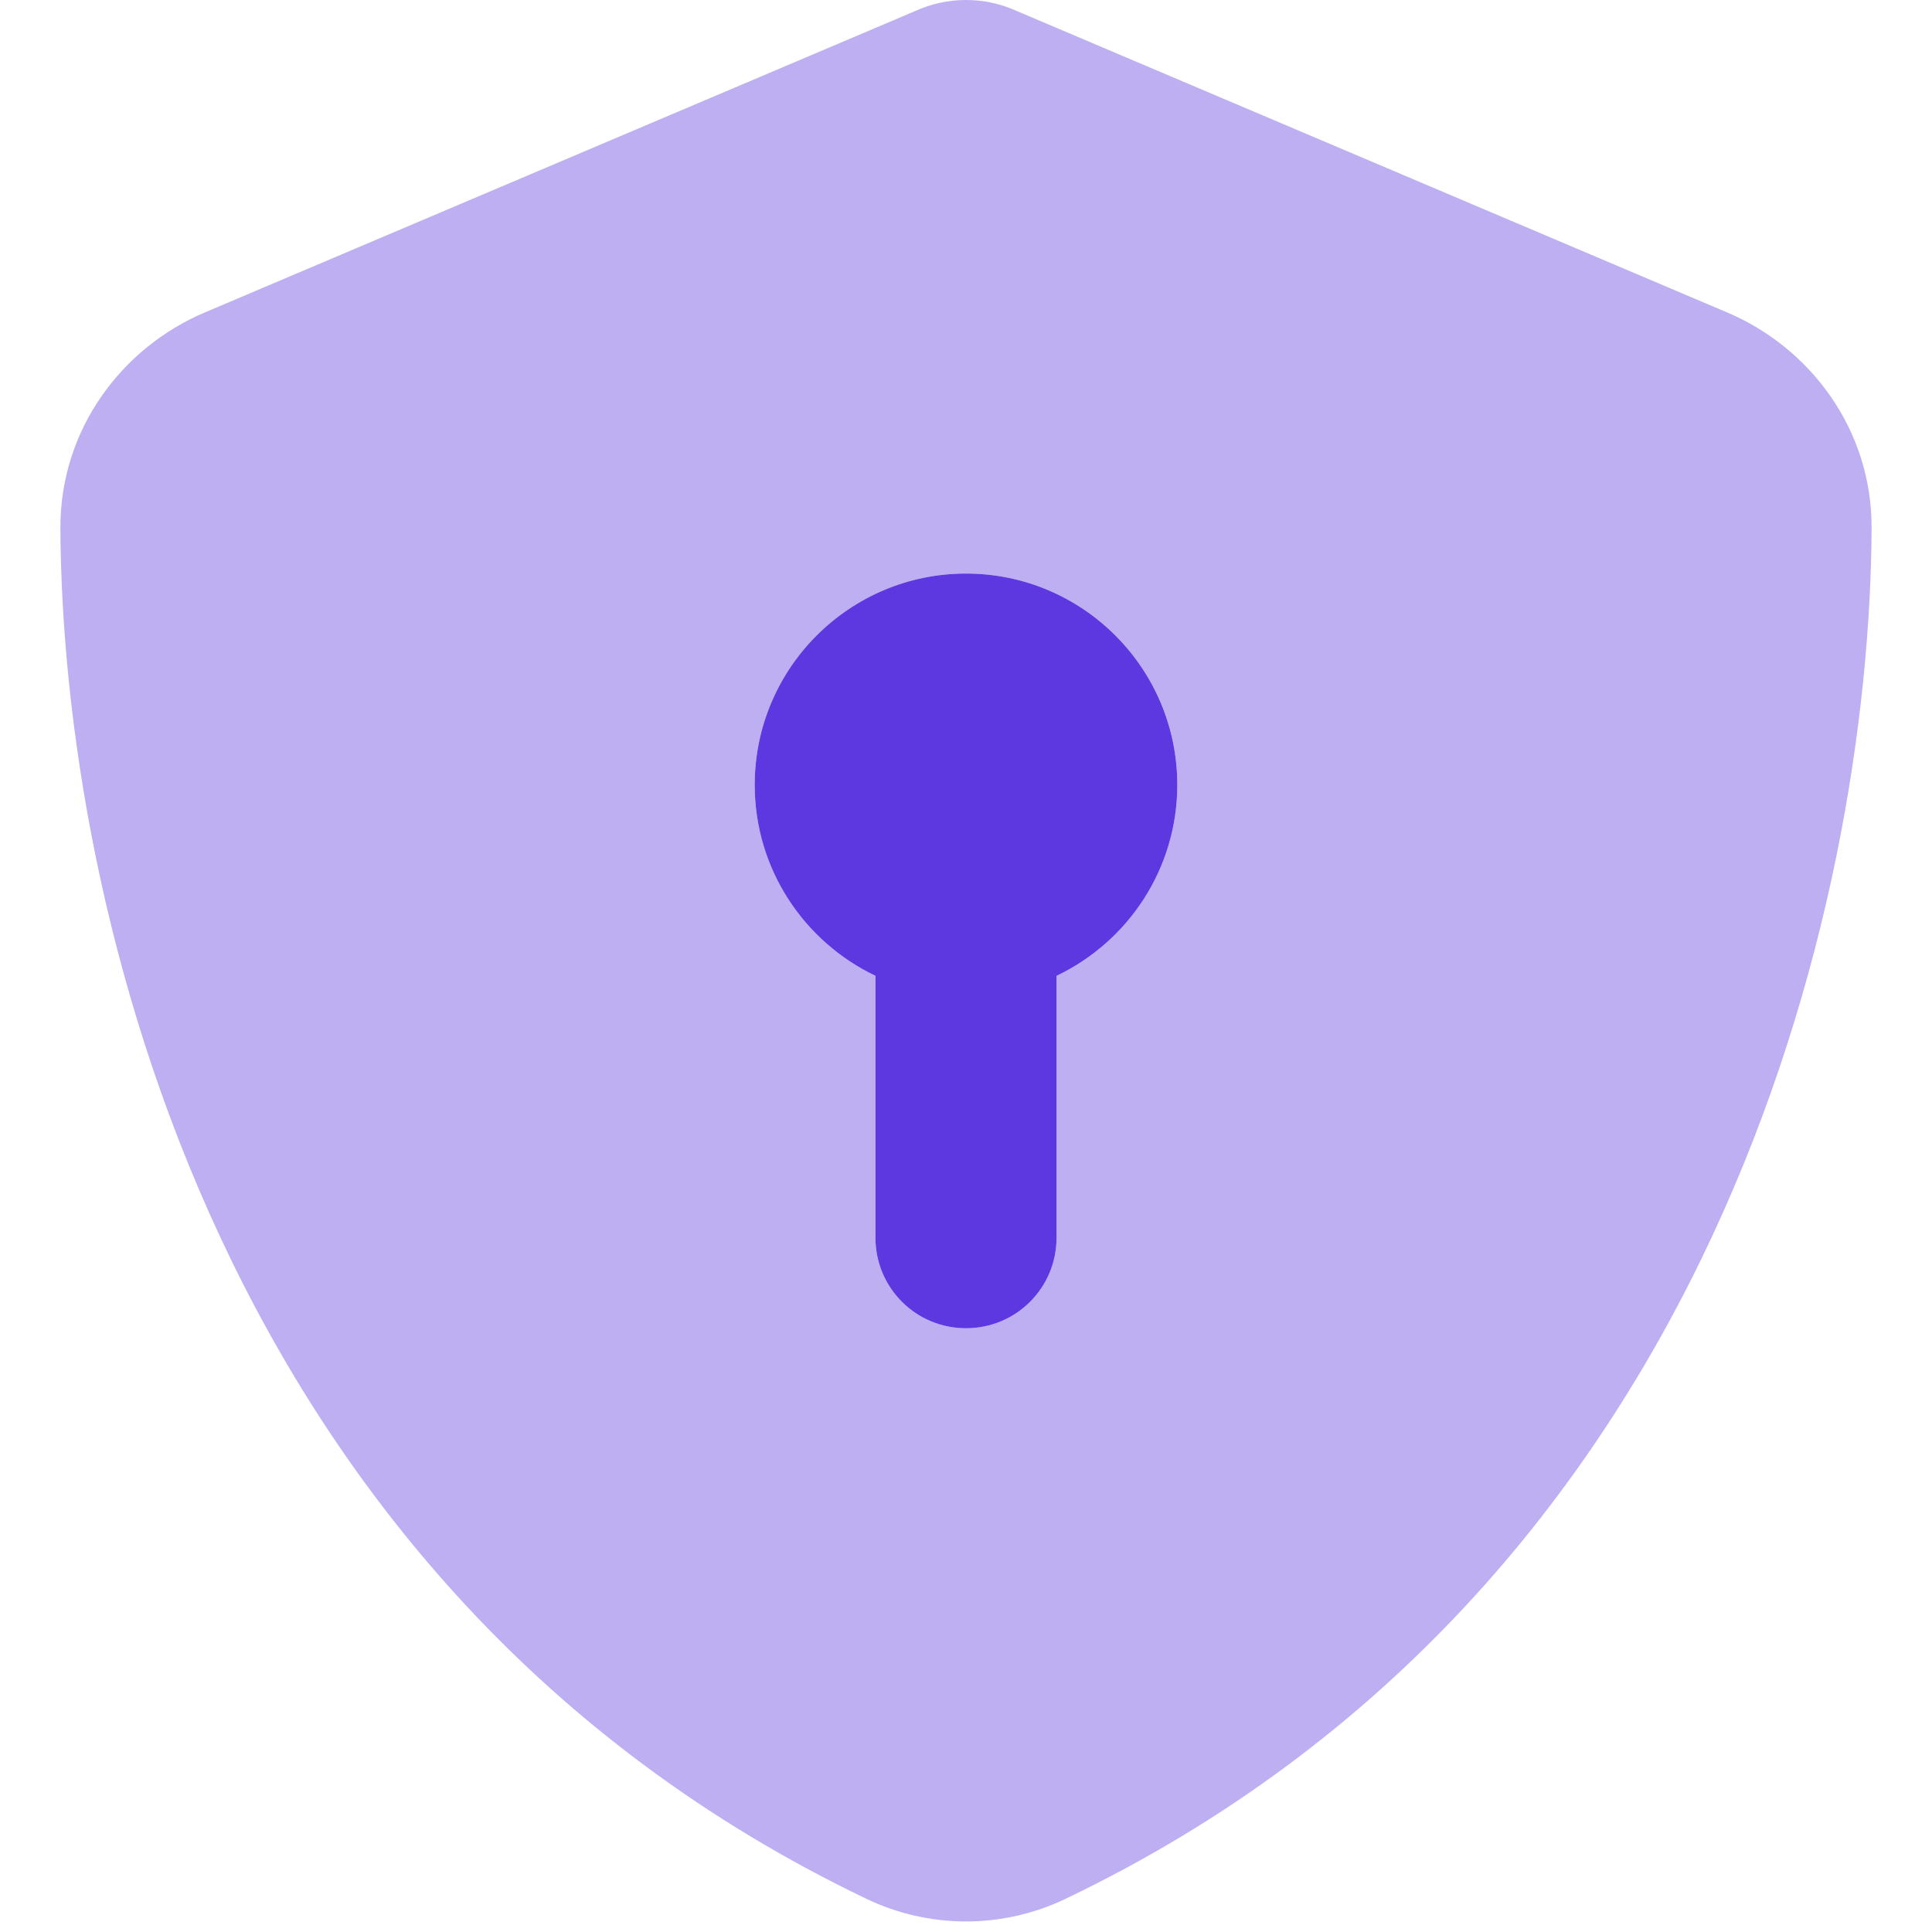
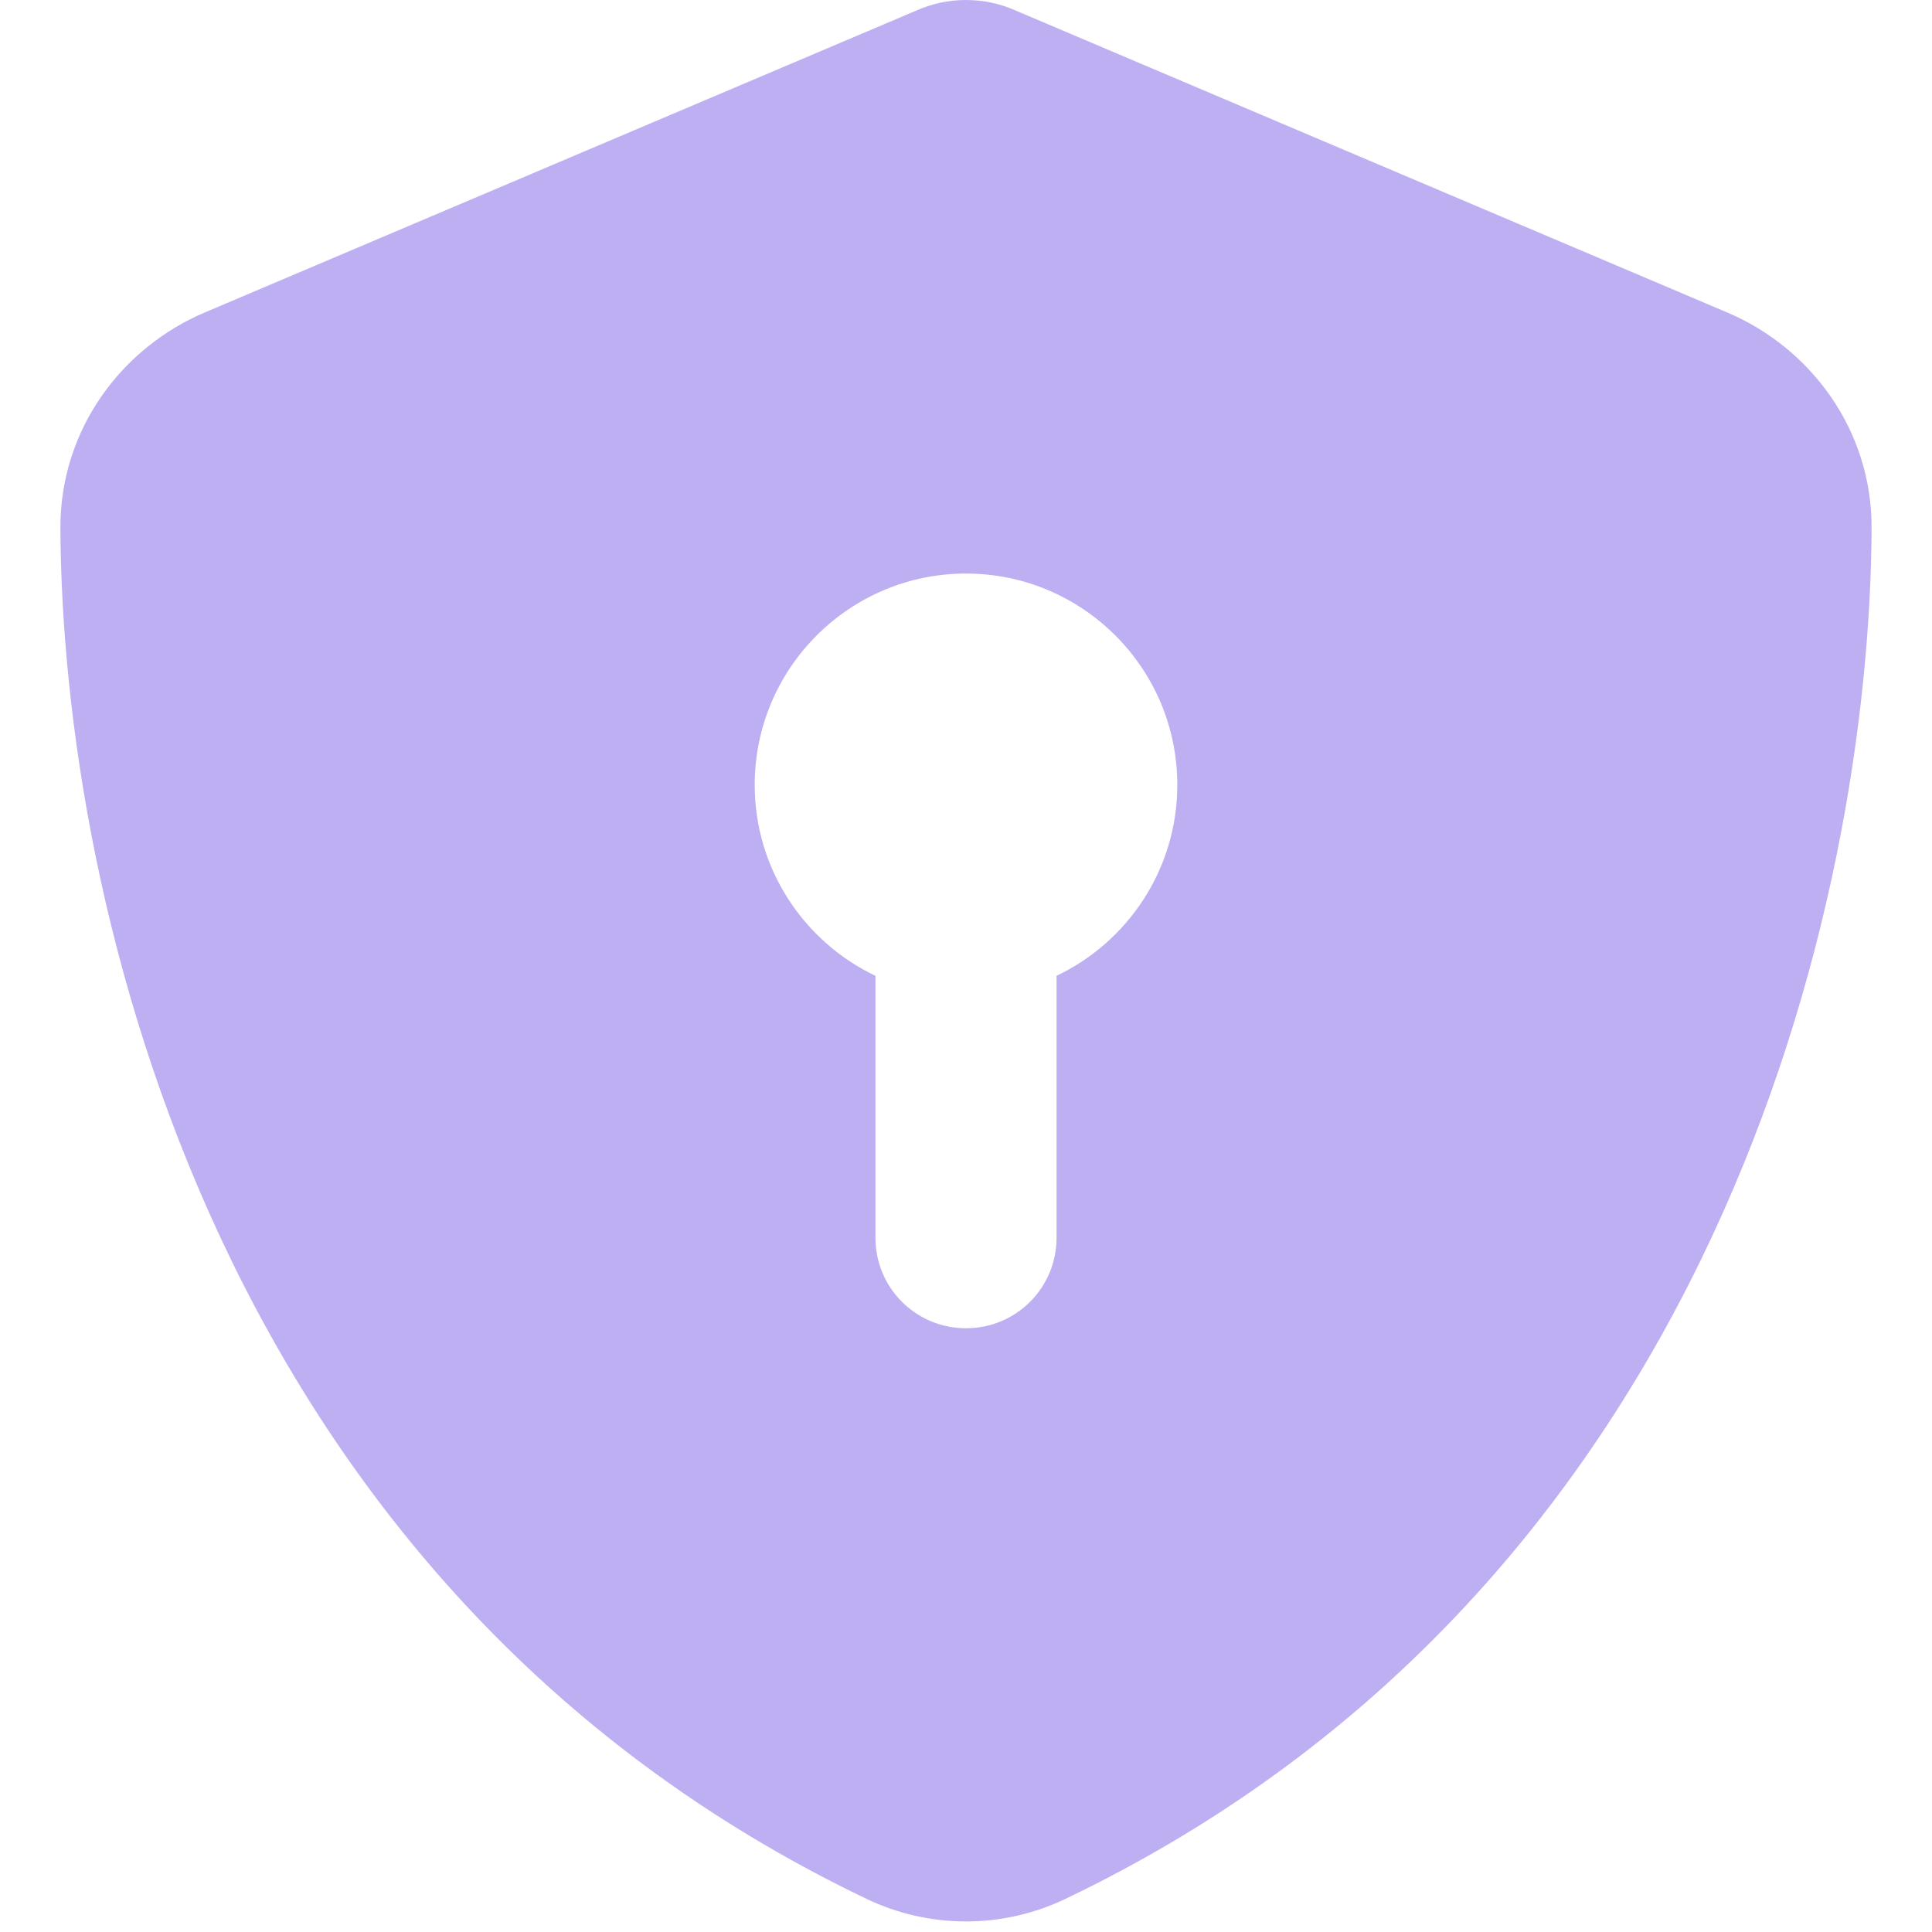
<svg xmlns="http://www.w3.org/2000/svg" width="38" height="38" viewBox="0 0 38 38" fill="none">
-   <path d="M20.781 19.193C22.184 18.525 23.156 17.093 23.156 15.438C23.156 13.144 21.293 11.281 19 11.281C16.707 11.281 14.844 13.144 14.844 15.438C14.844 17.093 15.816 18.525 17.219 19.193V24.344C17.219 25.331 18.013 26.125 19 26.125C19.987 26.125 20.781 25.331 20.781 24.344V19.193Z" fill="#5D38E0" />
  <path opacity="0.4" d="M19.995 0.215C19.683 0.074 19.349 0 19 0C18.651 0 18.317 0.074 18.006 0.215L4.03 6.145C2.397 6.836 1.18 8.446 1.188 10.391C1.225 17.753 4.253 31.224 17.041 37.347C18.28 37.941 19.72 37.941 20.959 37.347C33.747 31.224 36.775 17.753 36.812 10.391C36.82 8.446 35.603 6.836 33.97 6.145L19.995 0.215ZM23.156 15.438C23.156 17.093 22.184 18.525 20.781 19.193V24.344C20.781 25.331 19.987 26.125 19 26.125C18.013 26.125 17.219 25.331 17.219 24.344V19.193C15.816 18.525 14.844 17.093 14.844 15.438C14.844 13.144 16.707 11.281 19 11.281C21.293 11.281 23.156 13.144 23.156 15.438Z" fill="#5D38E0" />
</svg>